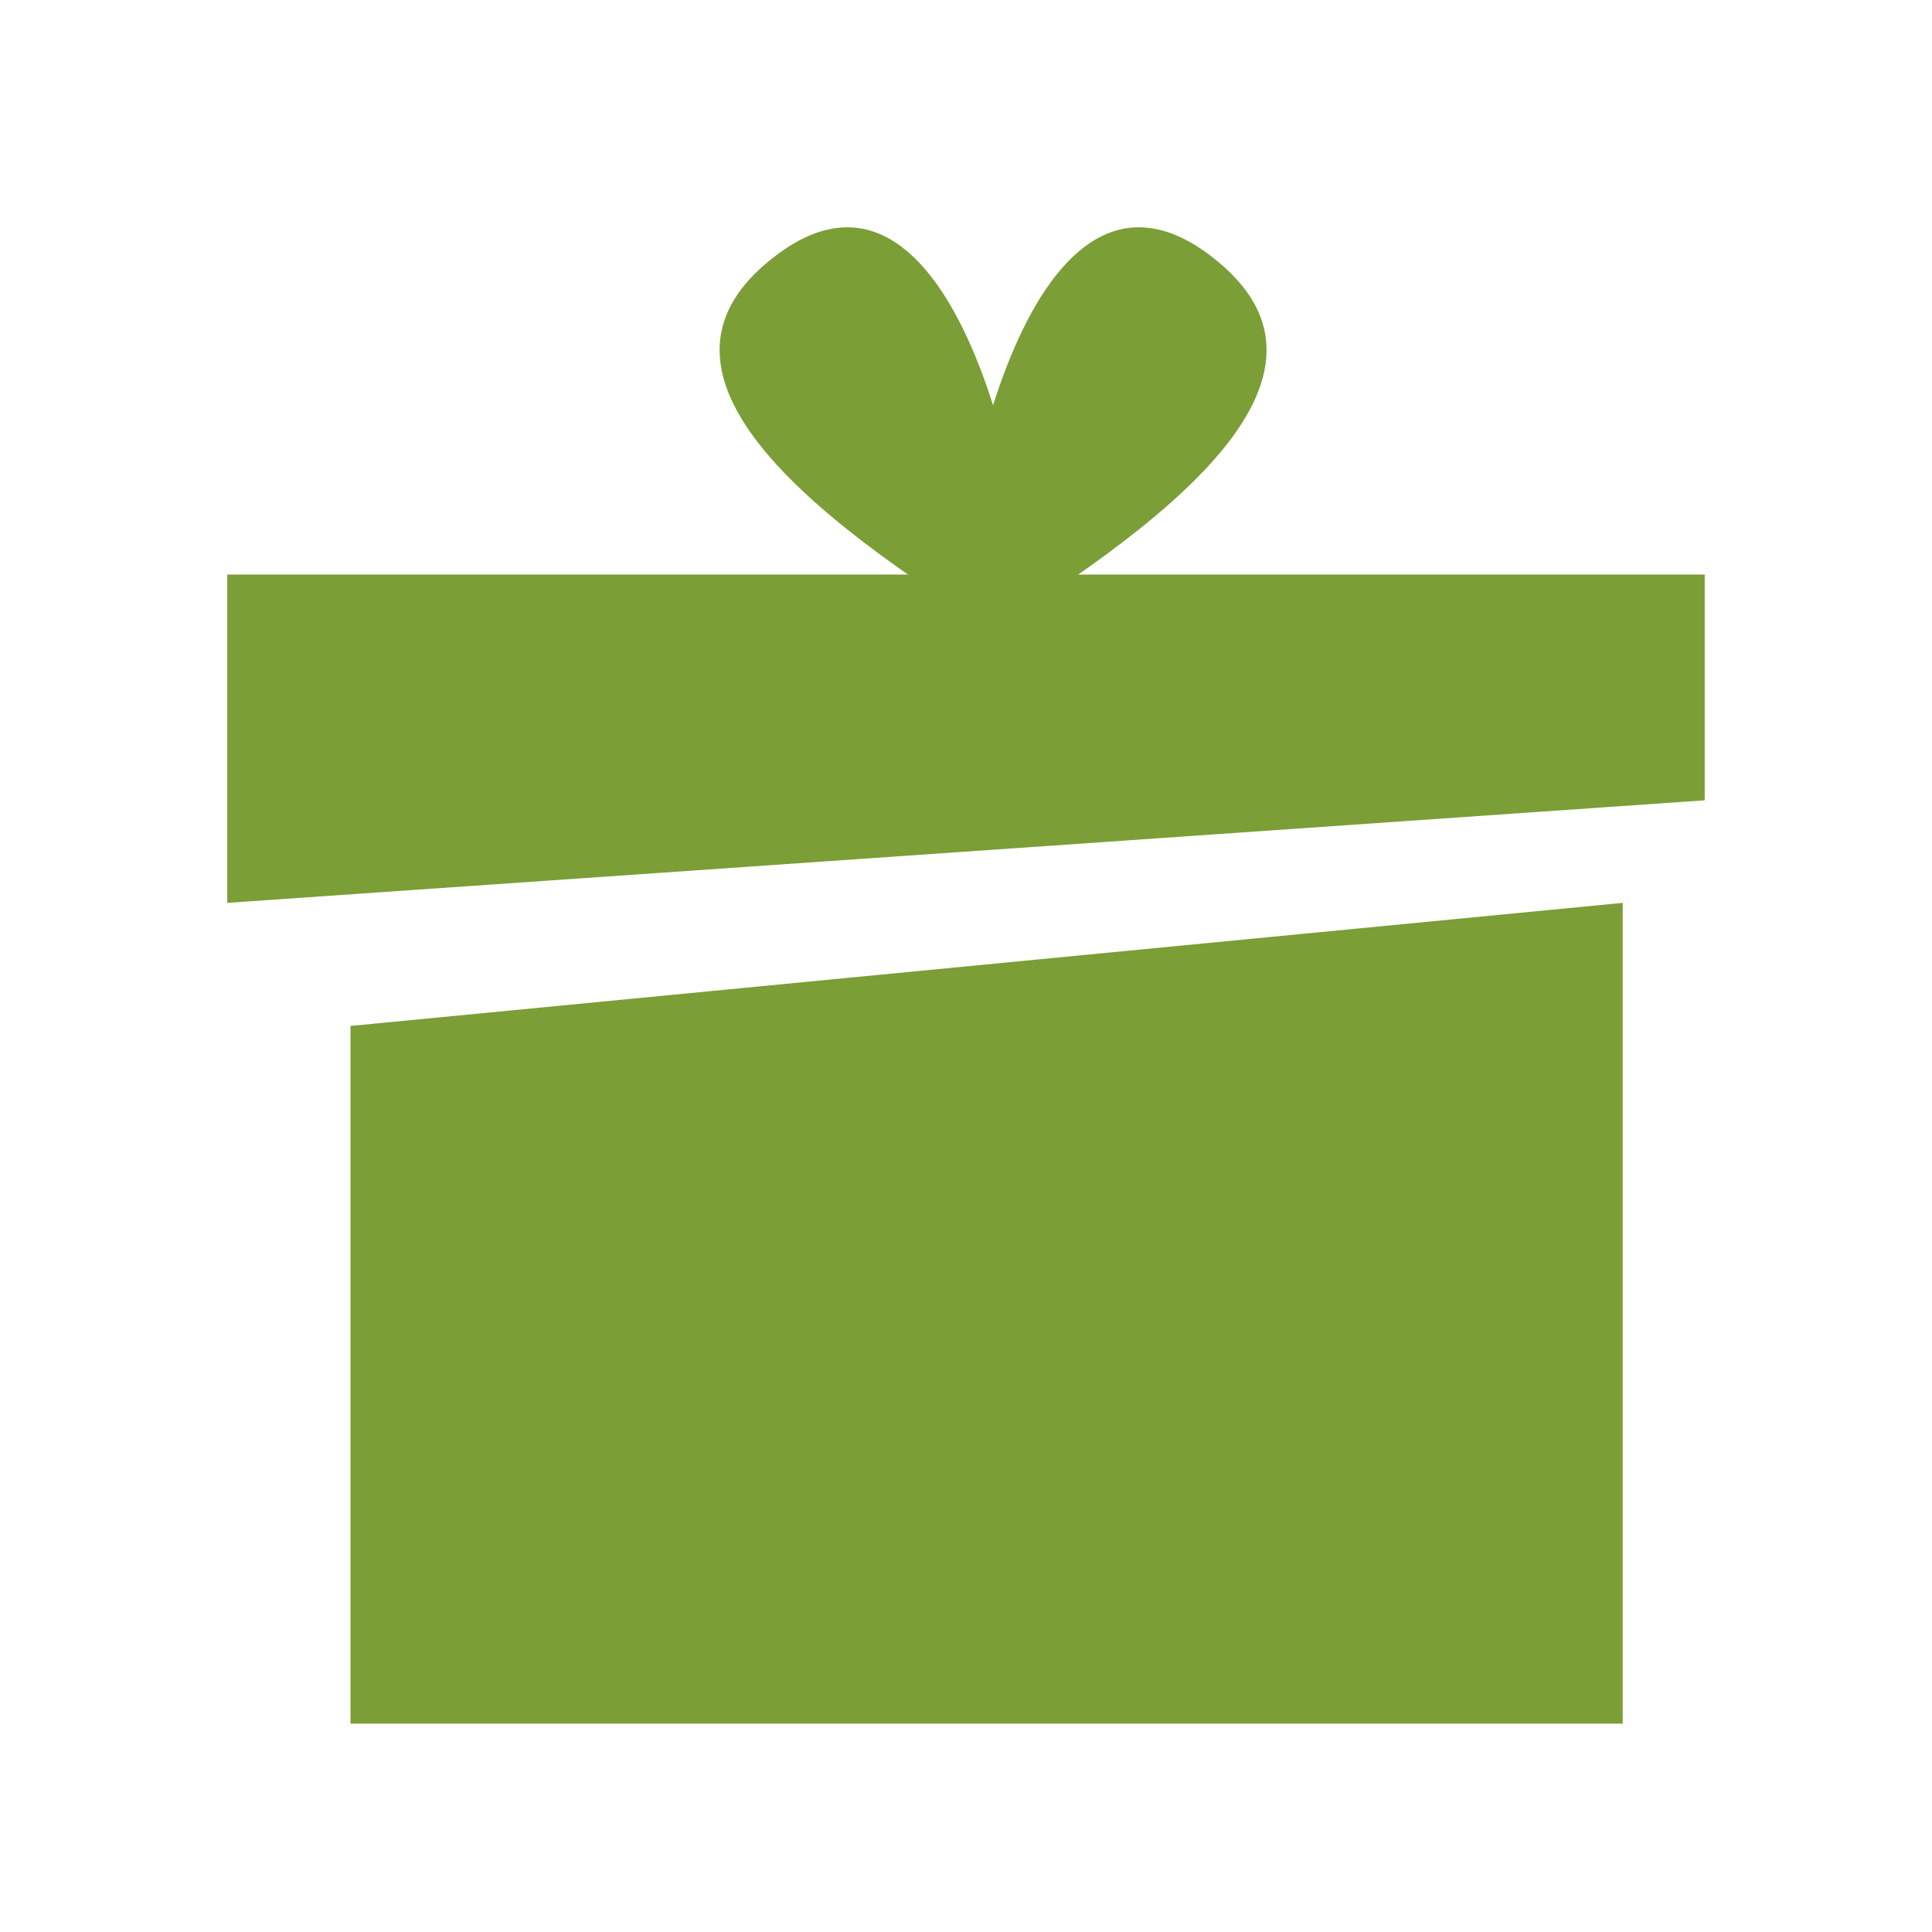
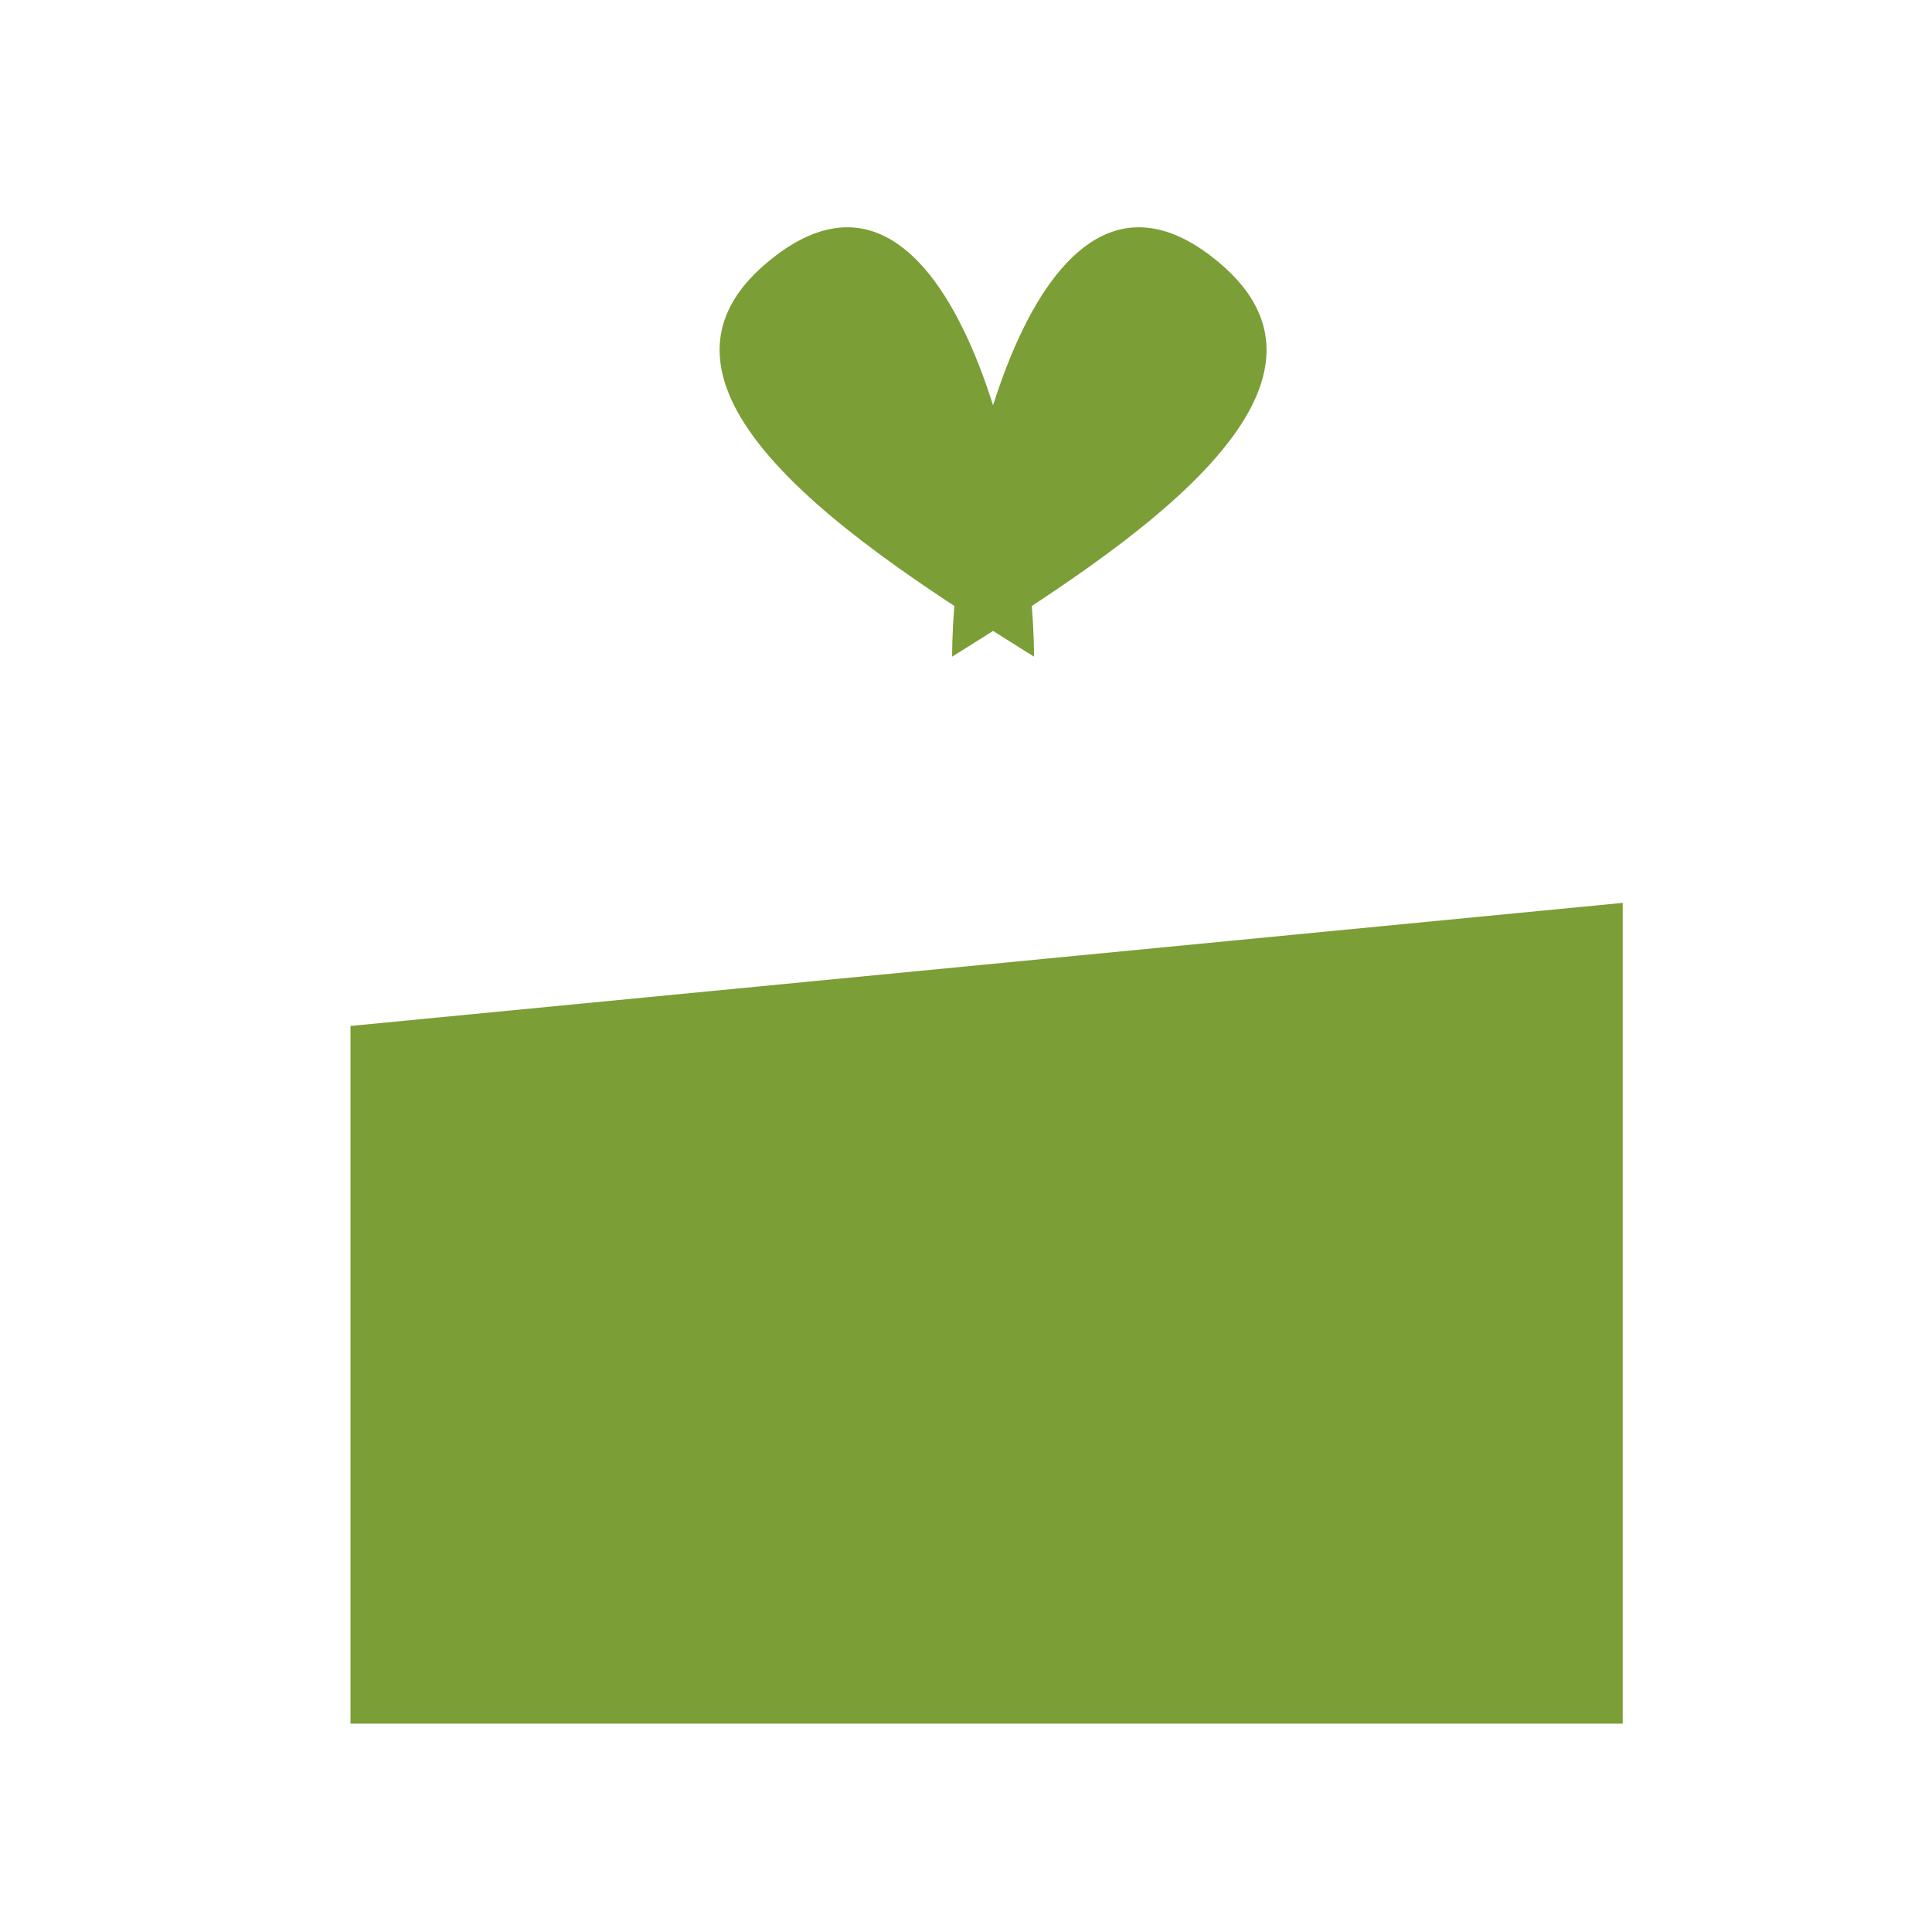
<svg xmlns="http://www.w3.org/2000/svg" width="34" height="34" viewBox="0 0 34 34" fill="none">
  <path d="M6.168 30.333V18.055L28.557 15.889V30.333H6.168Z" fill="#7B9E36" />
-   <path d="M4 15.889L30 14.084V10.111H4V15.889Z" fill="#7B9E36" />
  <path d="M18.197 11.556C18.197 8.729 16.752 2.167 13.666 4.488C10.631 6.77 15.177 9.671 18.197 11.556Z" fill="#7B9E36" />
  <path d="M16.756 11.556C16.756 8.729 18.201 2.167 21.287 4.488C24.322 6.77 19.777 9.671 16.756 11.556Z" fill="#7B9E36" />
</svg>